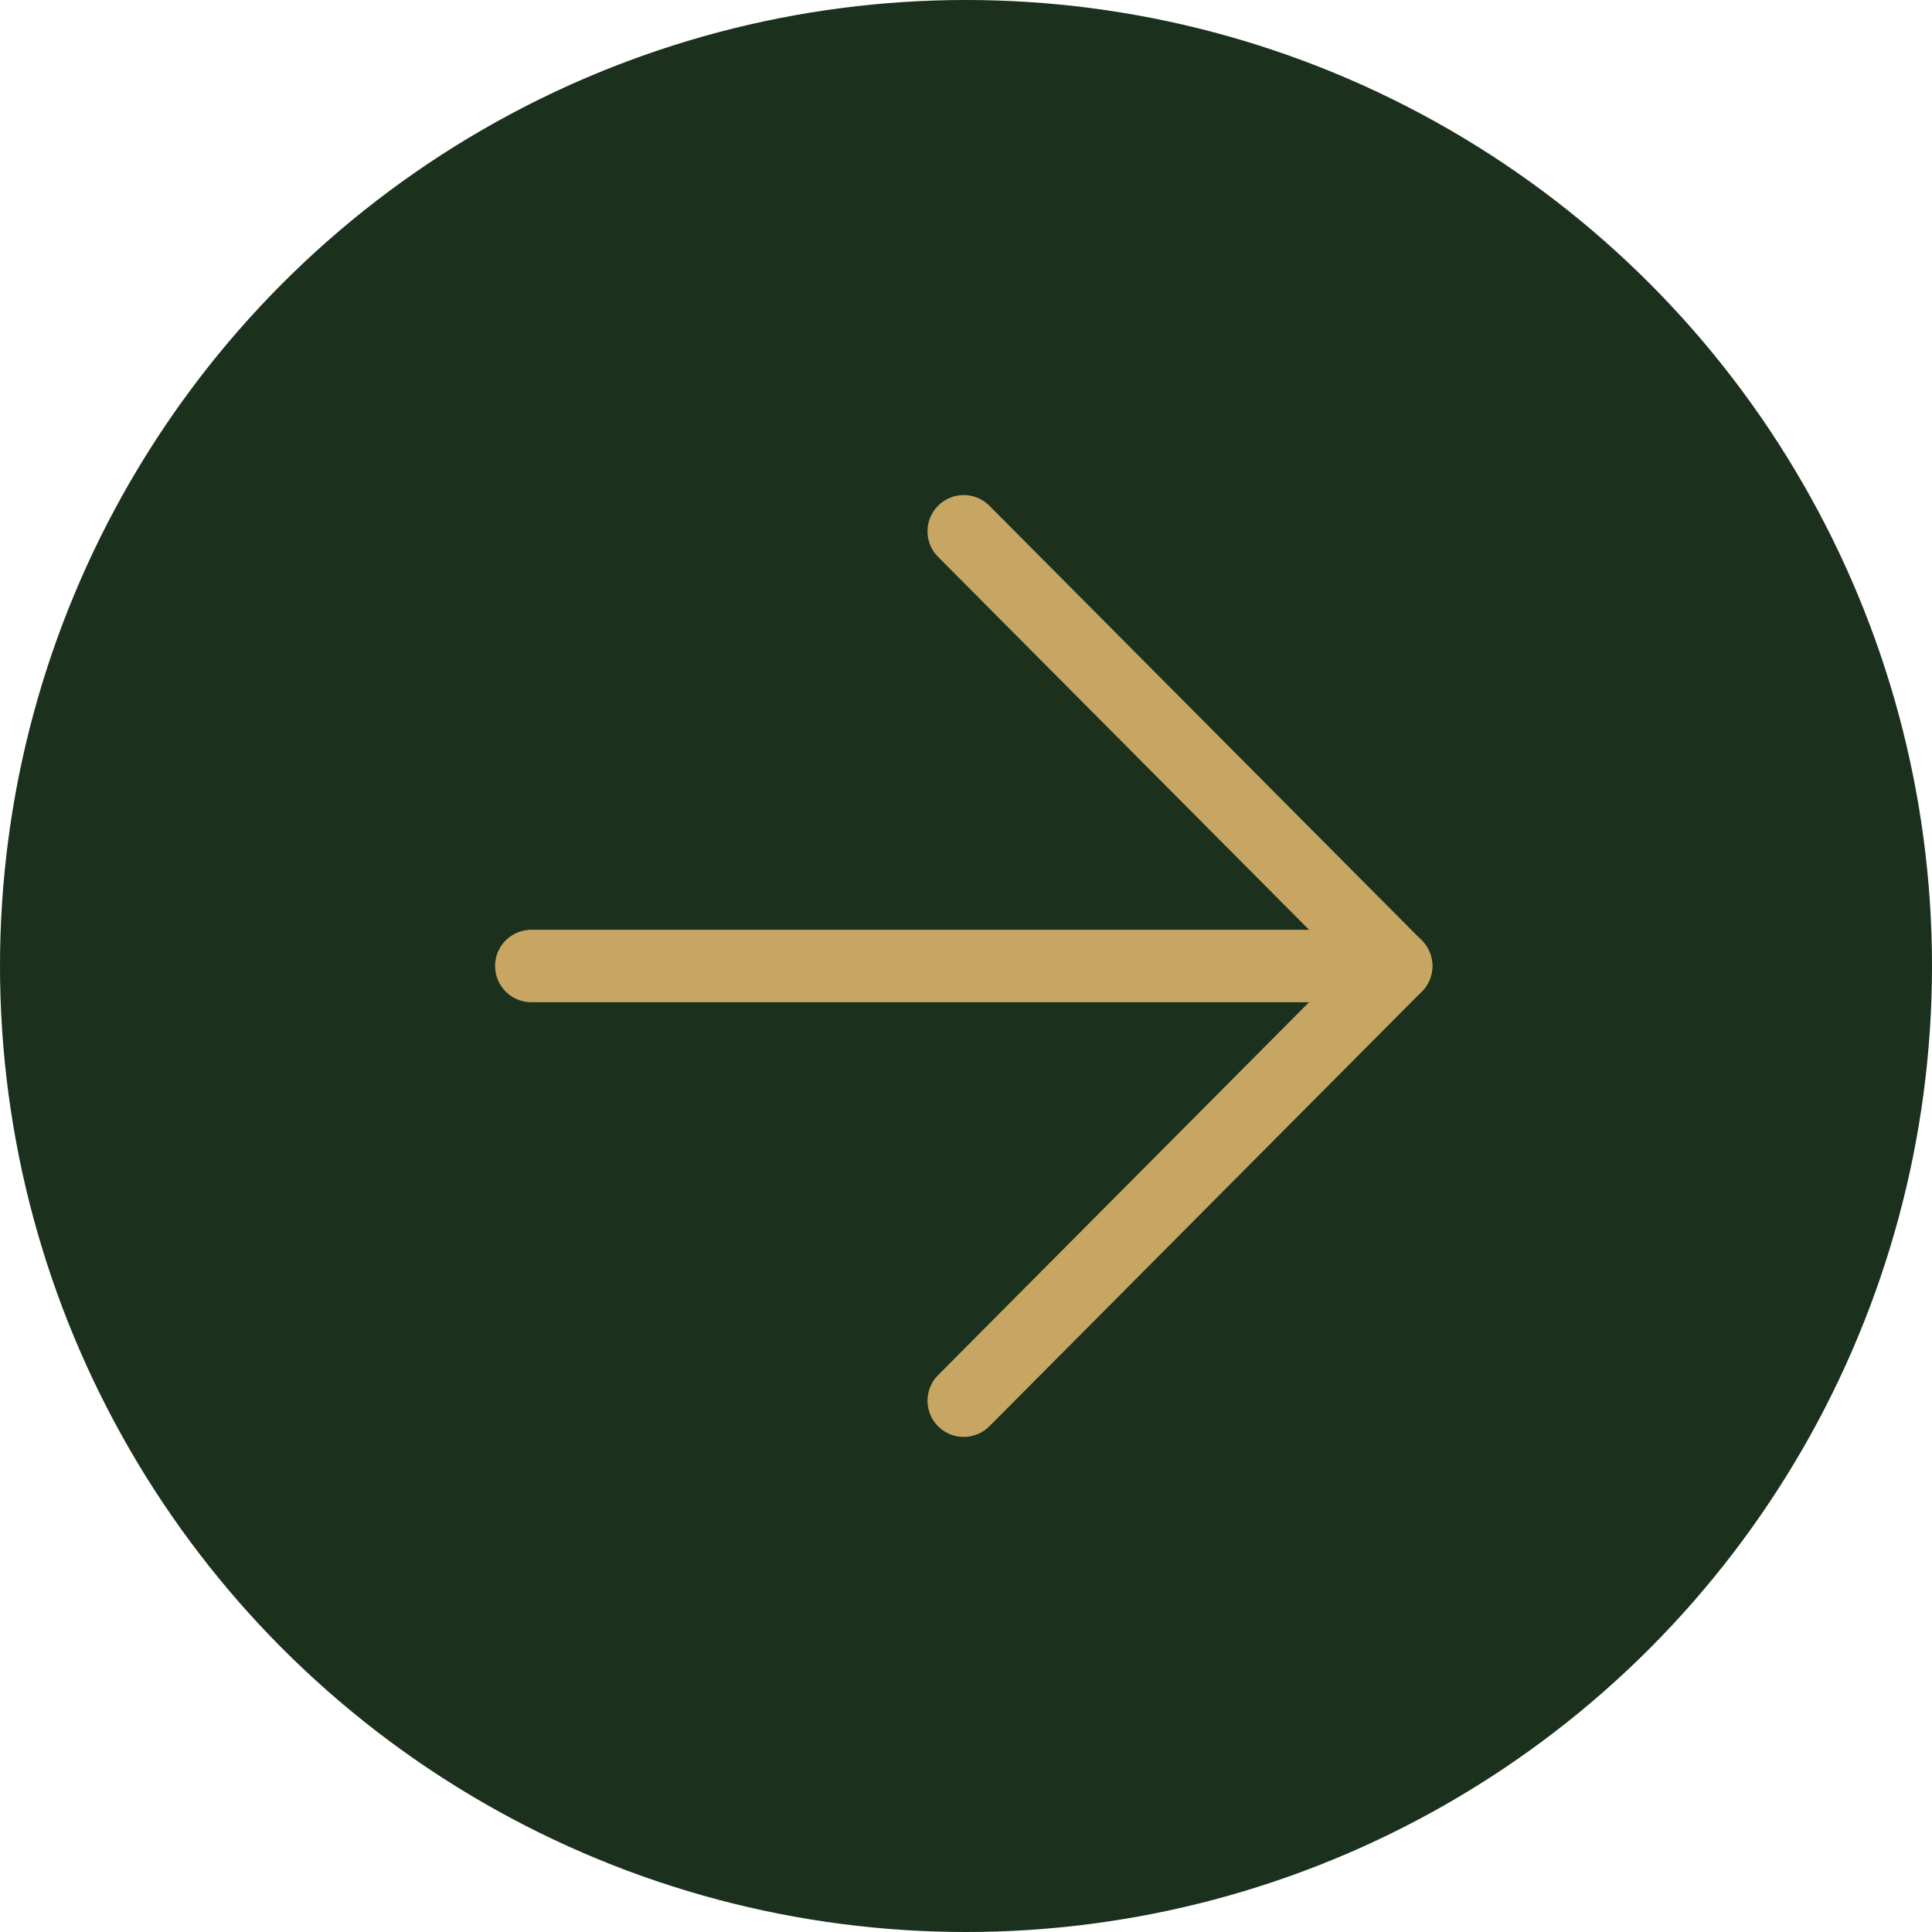
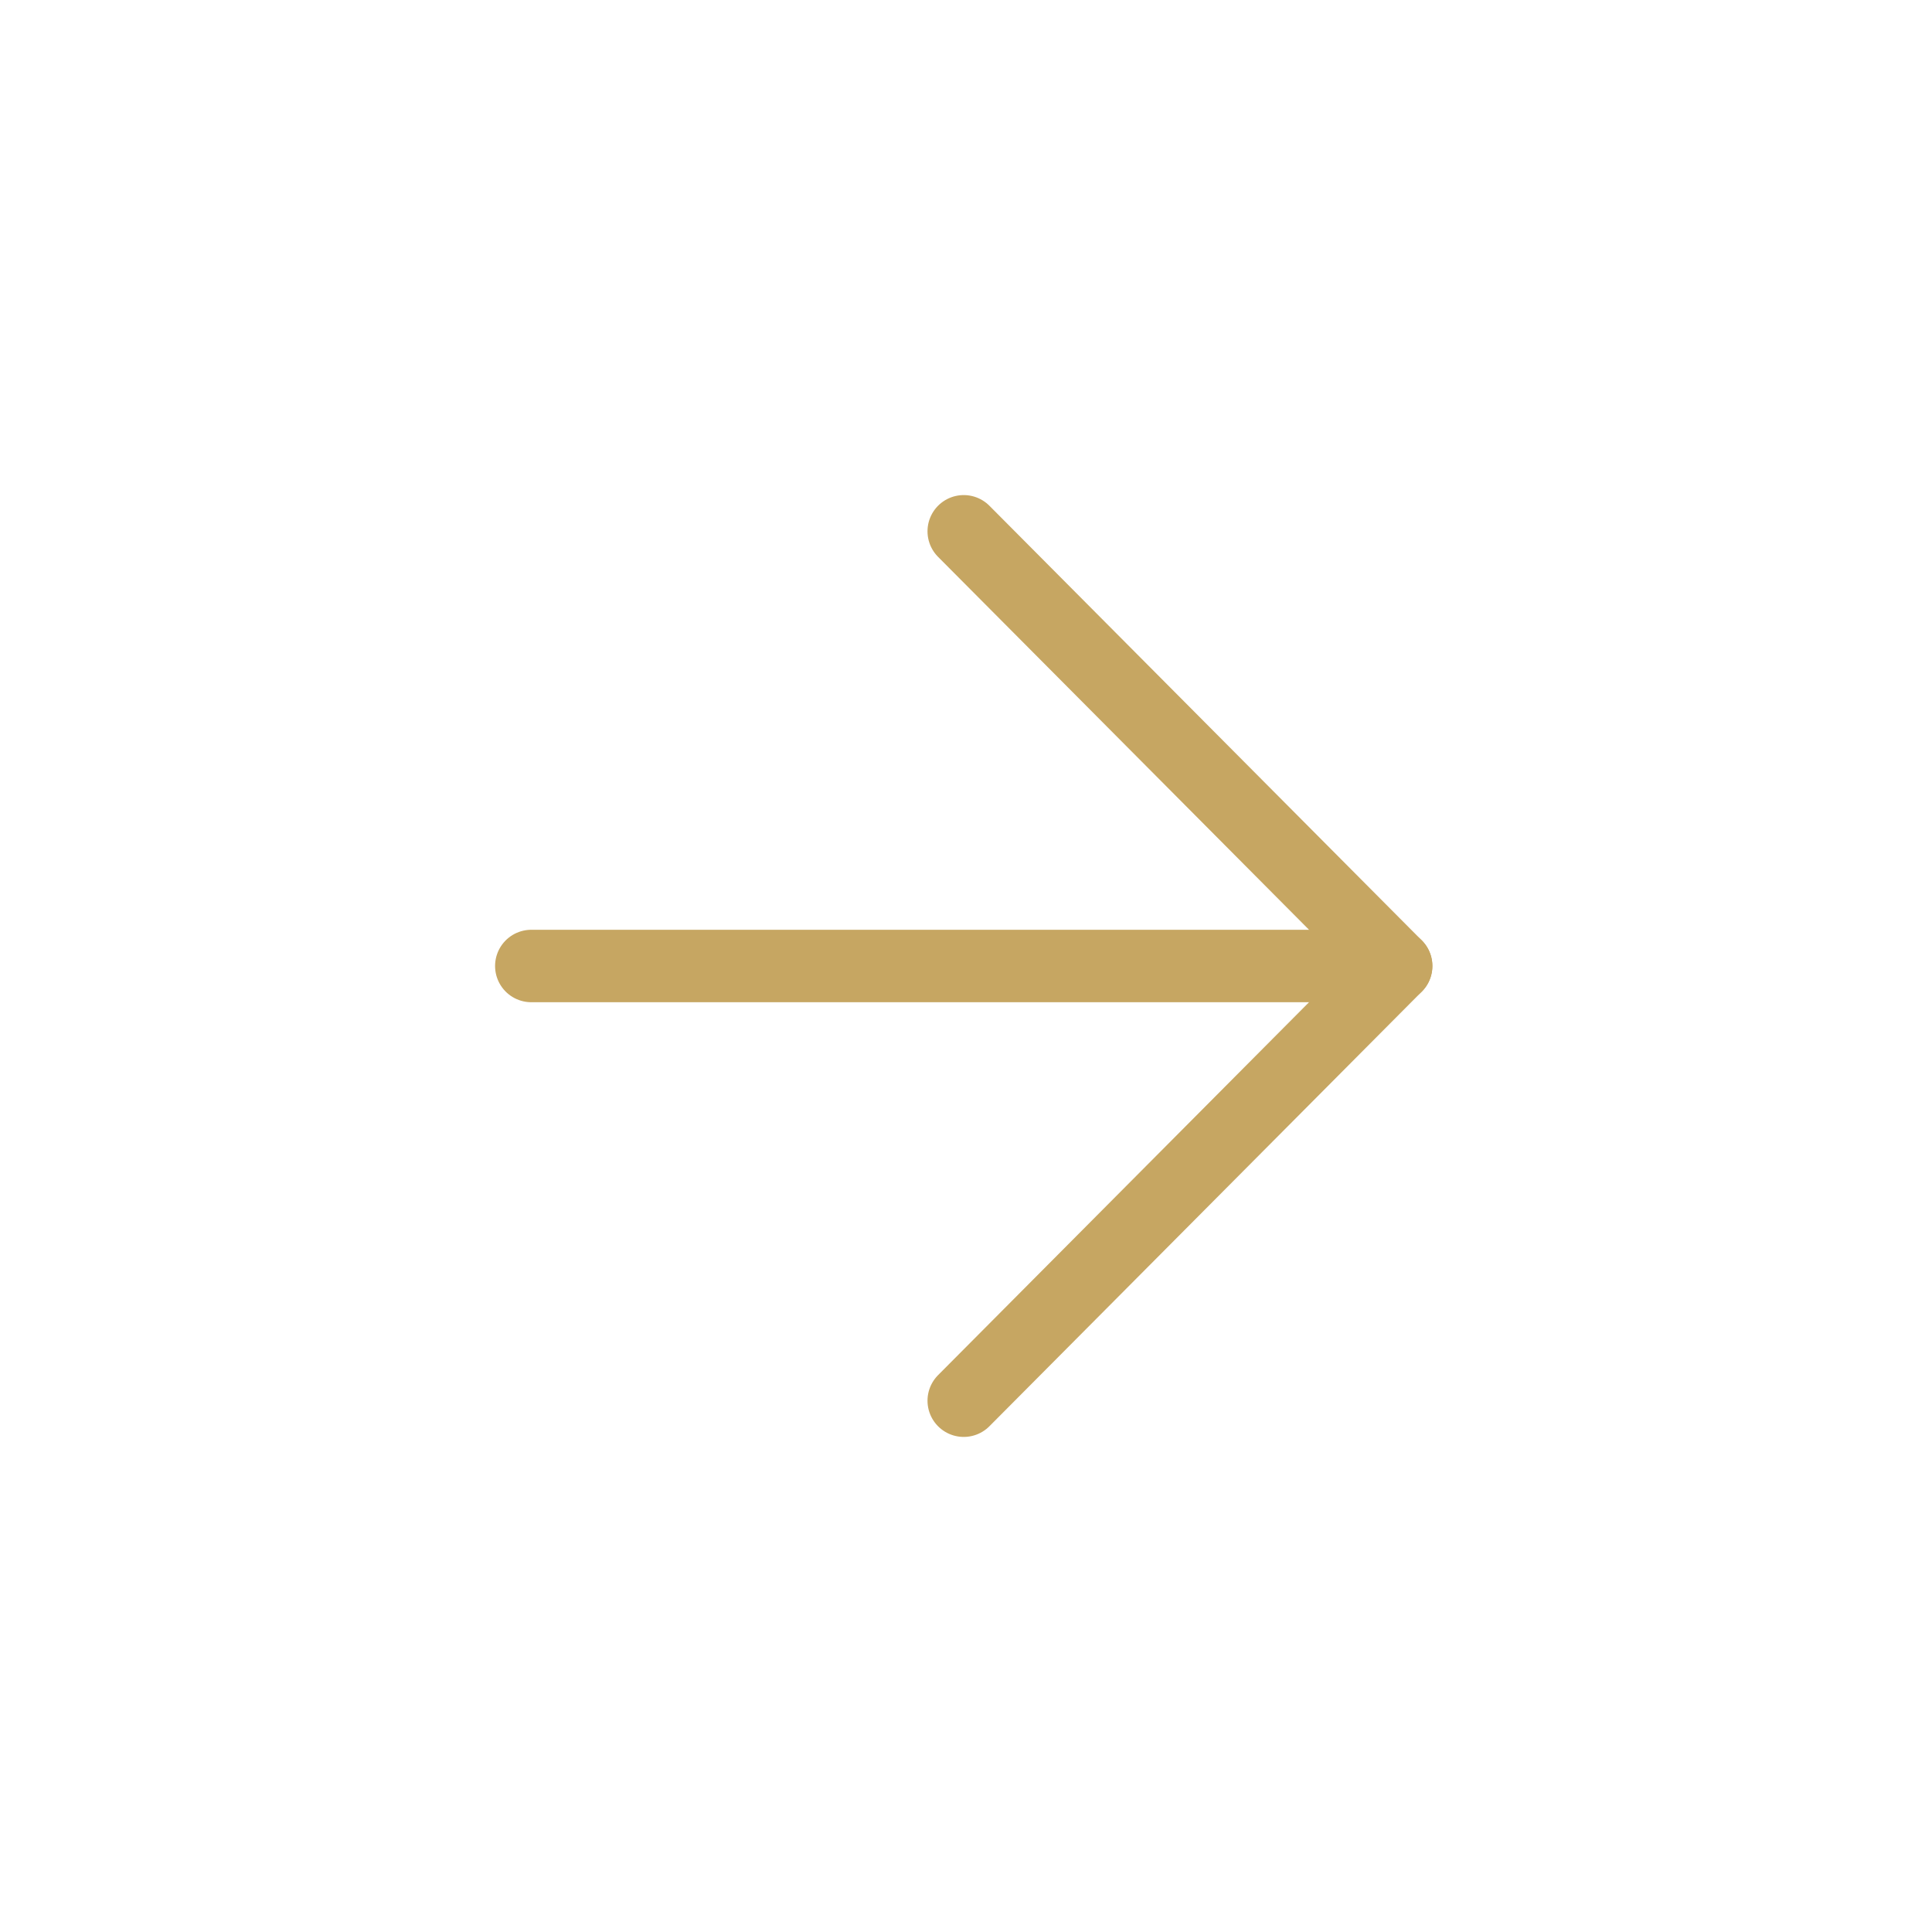
<svg xmlns="http://www.w3.org/2000/svg" width="80" height="80" viewBox="0 0 80 80" fill="none">
-   <circle cx="40" cy="40" r="40" transform="rotate(-180 40 40)" fill="#1B301D" />
  <path d="M39.906 58L57.812 40L39.906 22" stroke="#C6A662" stroke-width="3" stroke-linecap="round" stroke-linejoin="round" />
  <path d="M22 40L57.812 40" stroke="#C6A662" stroke-width="3" stroke-linecap="round" stroke-linejoin="round" />
</svg>